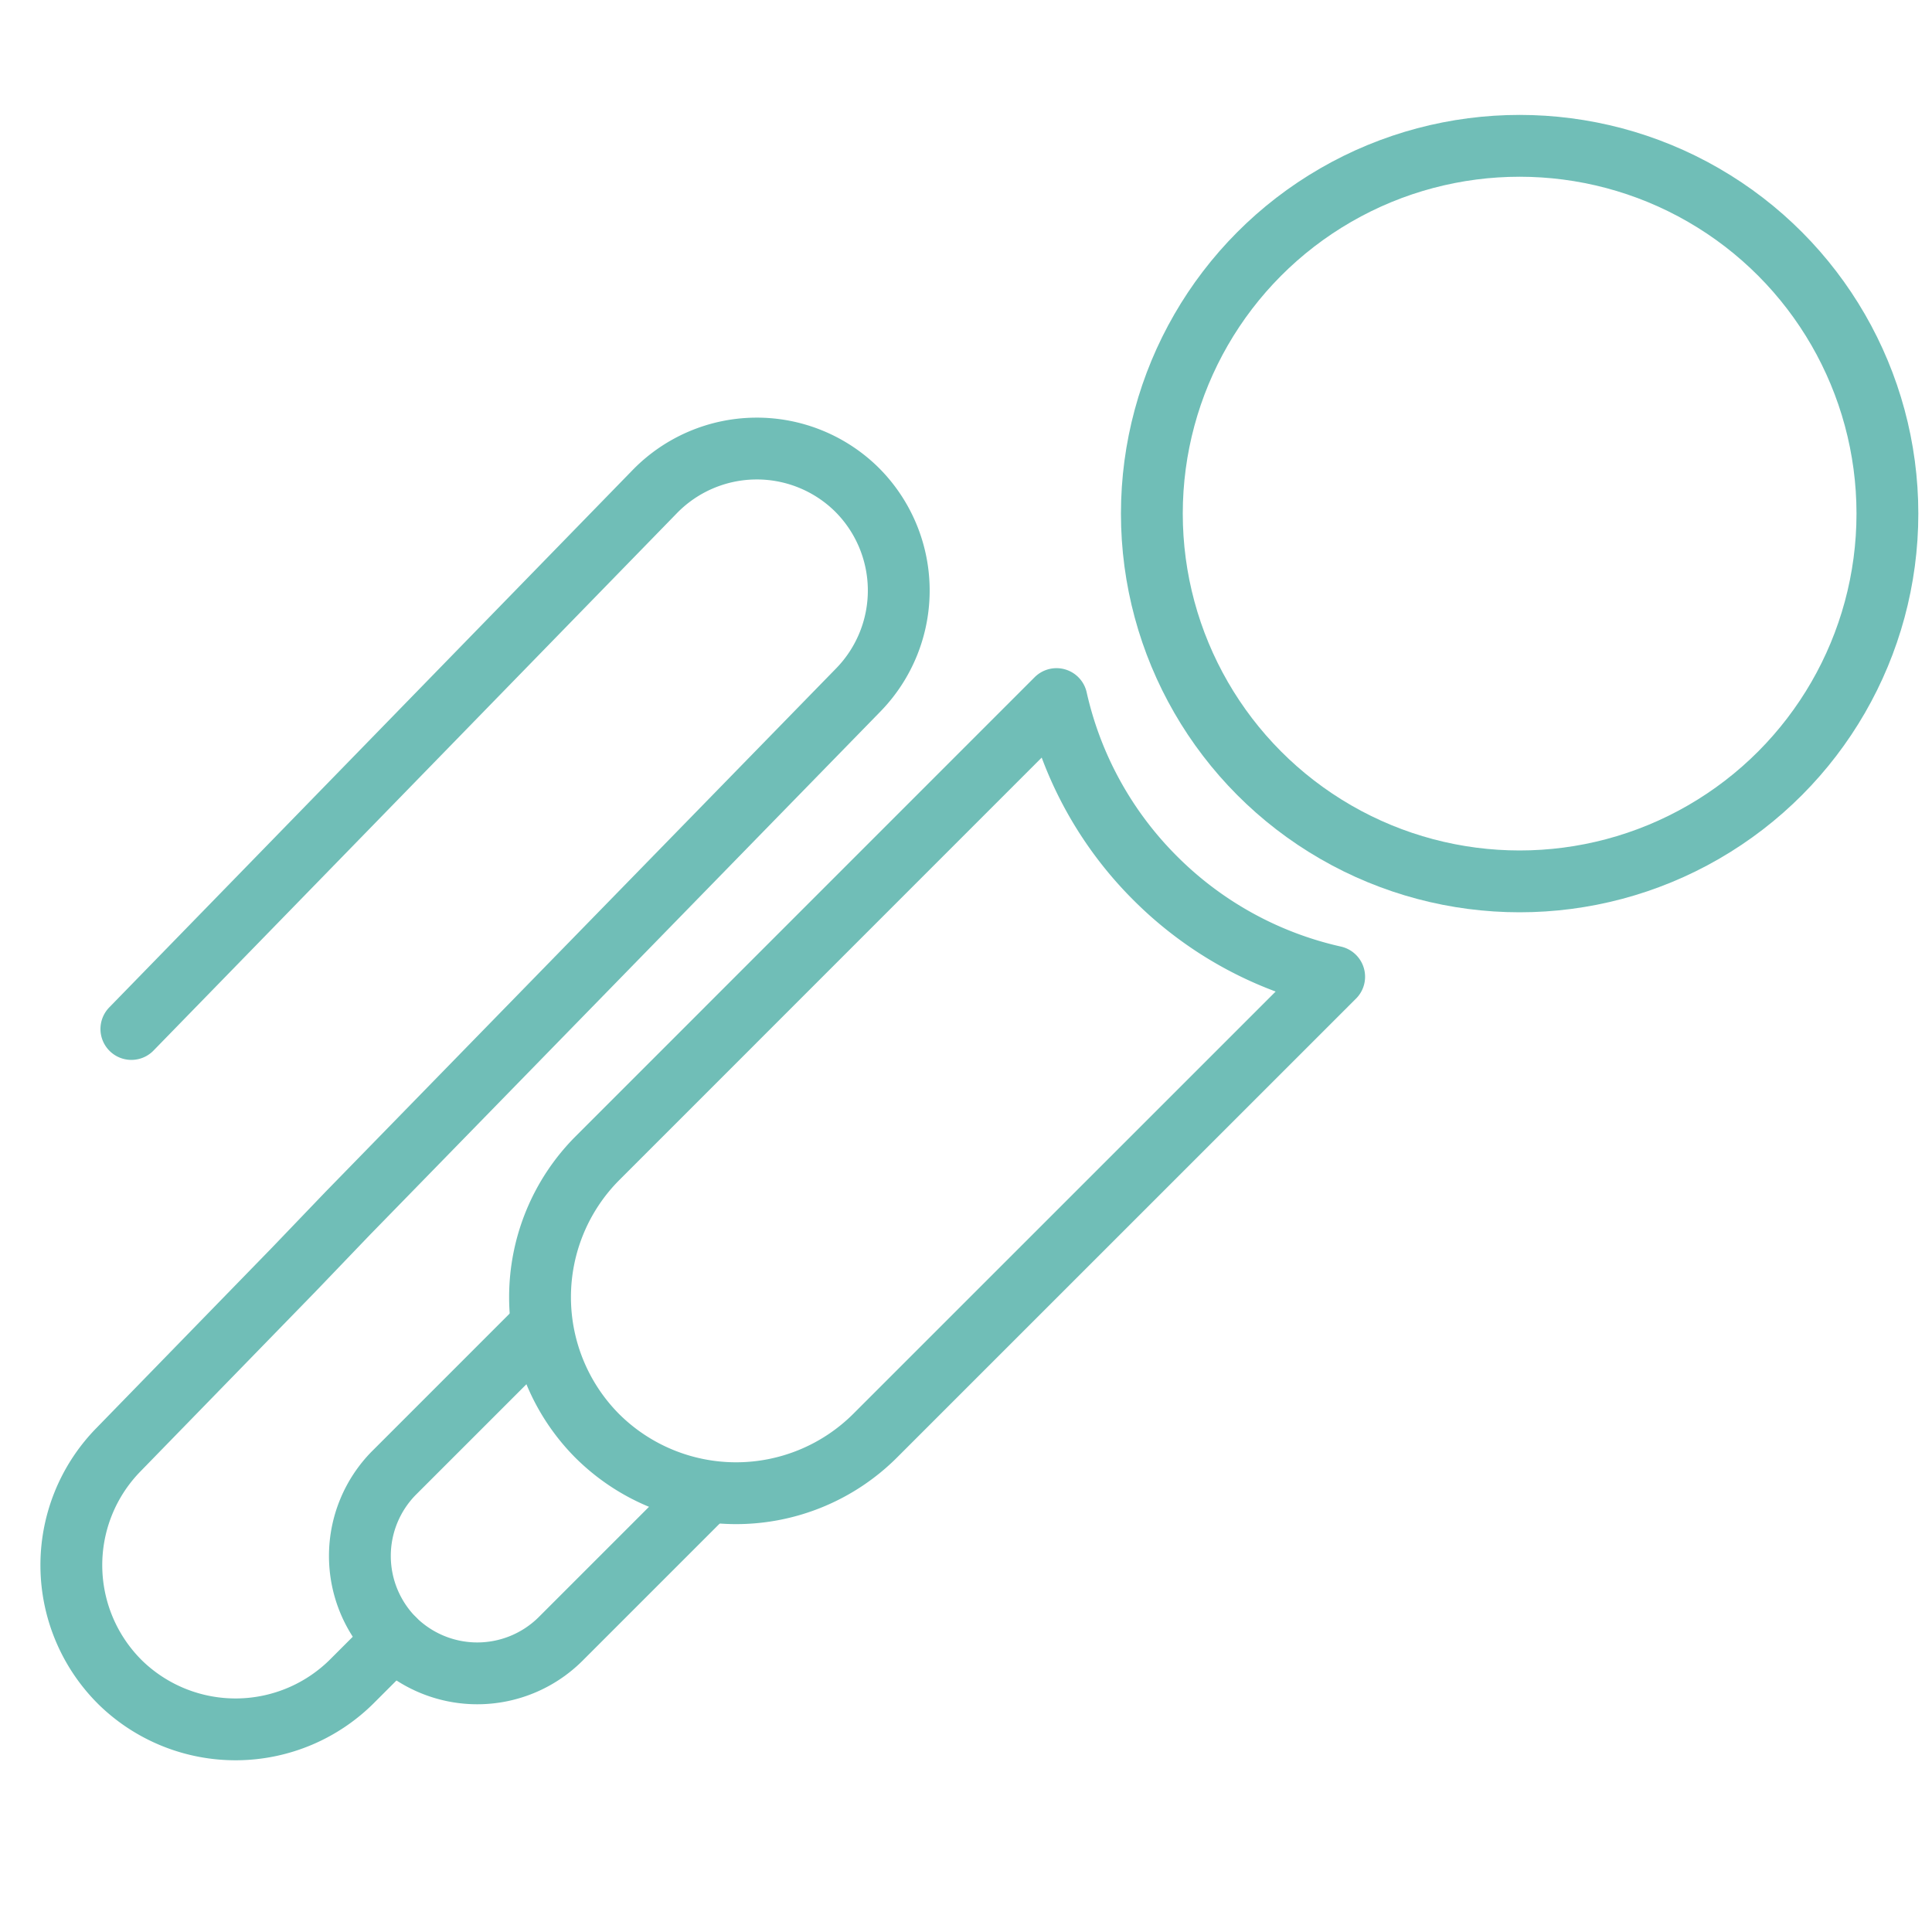
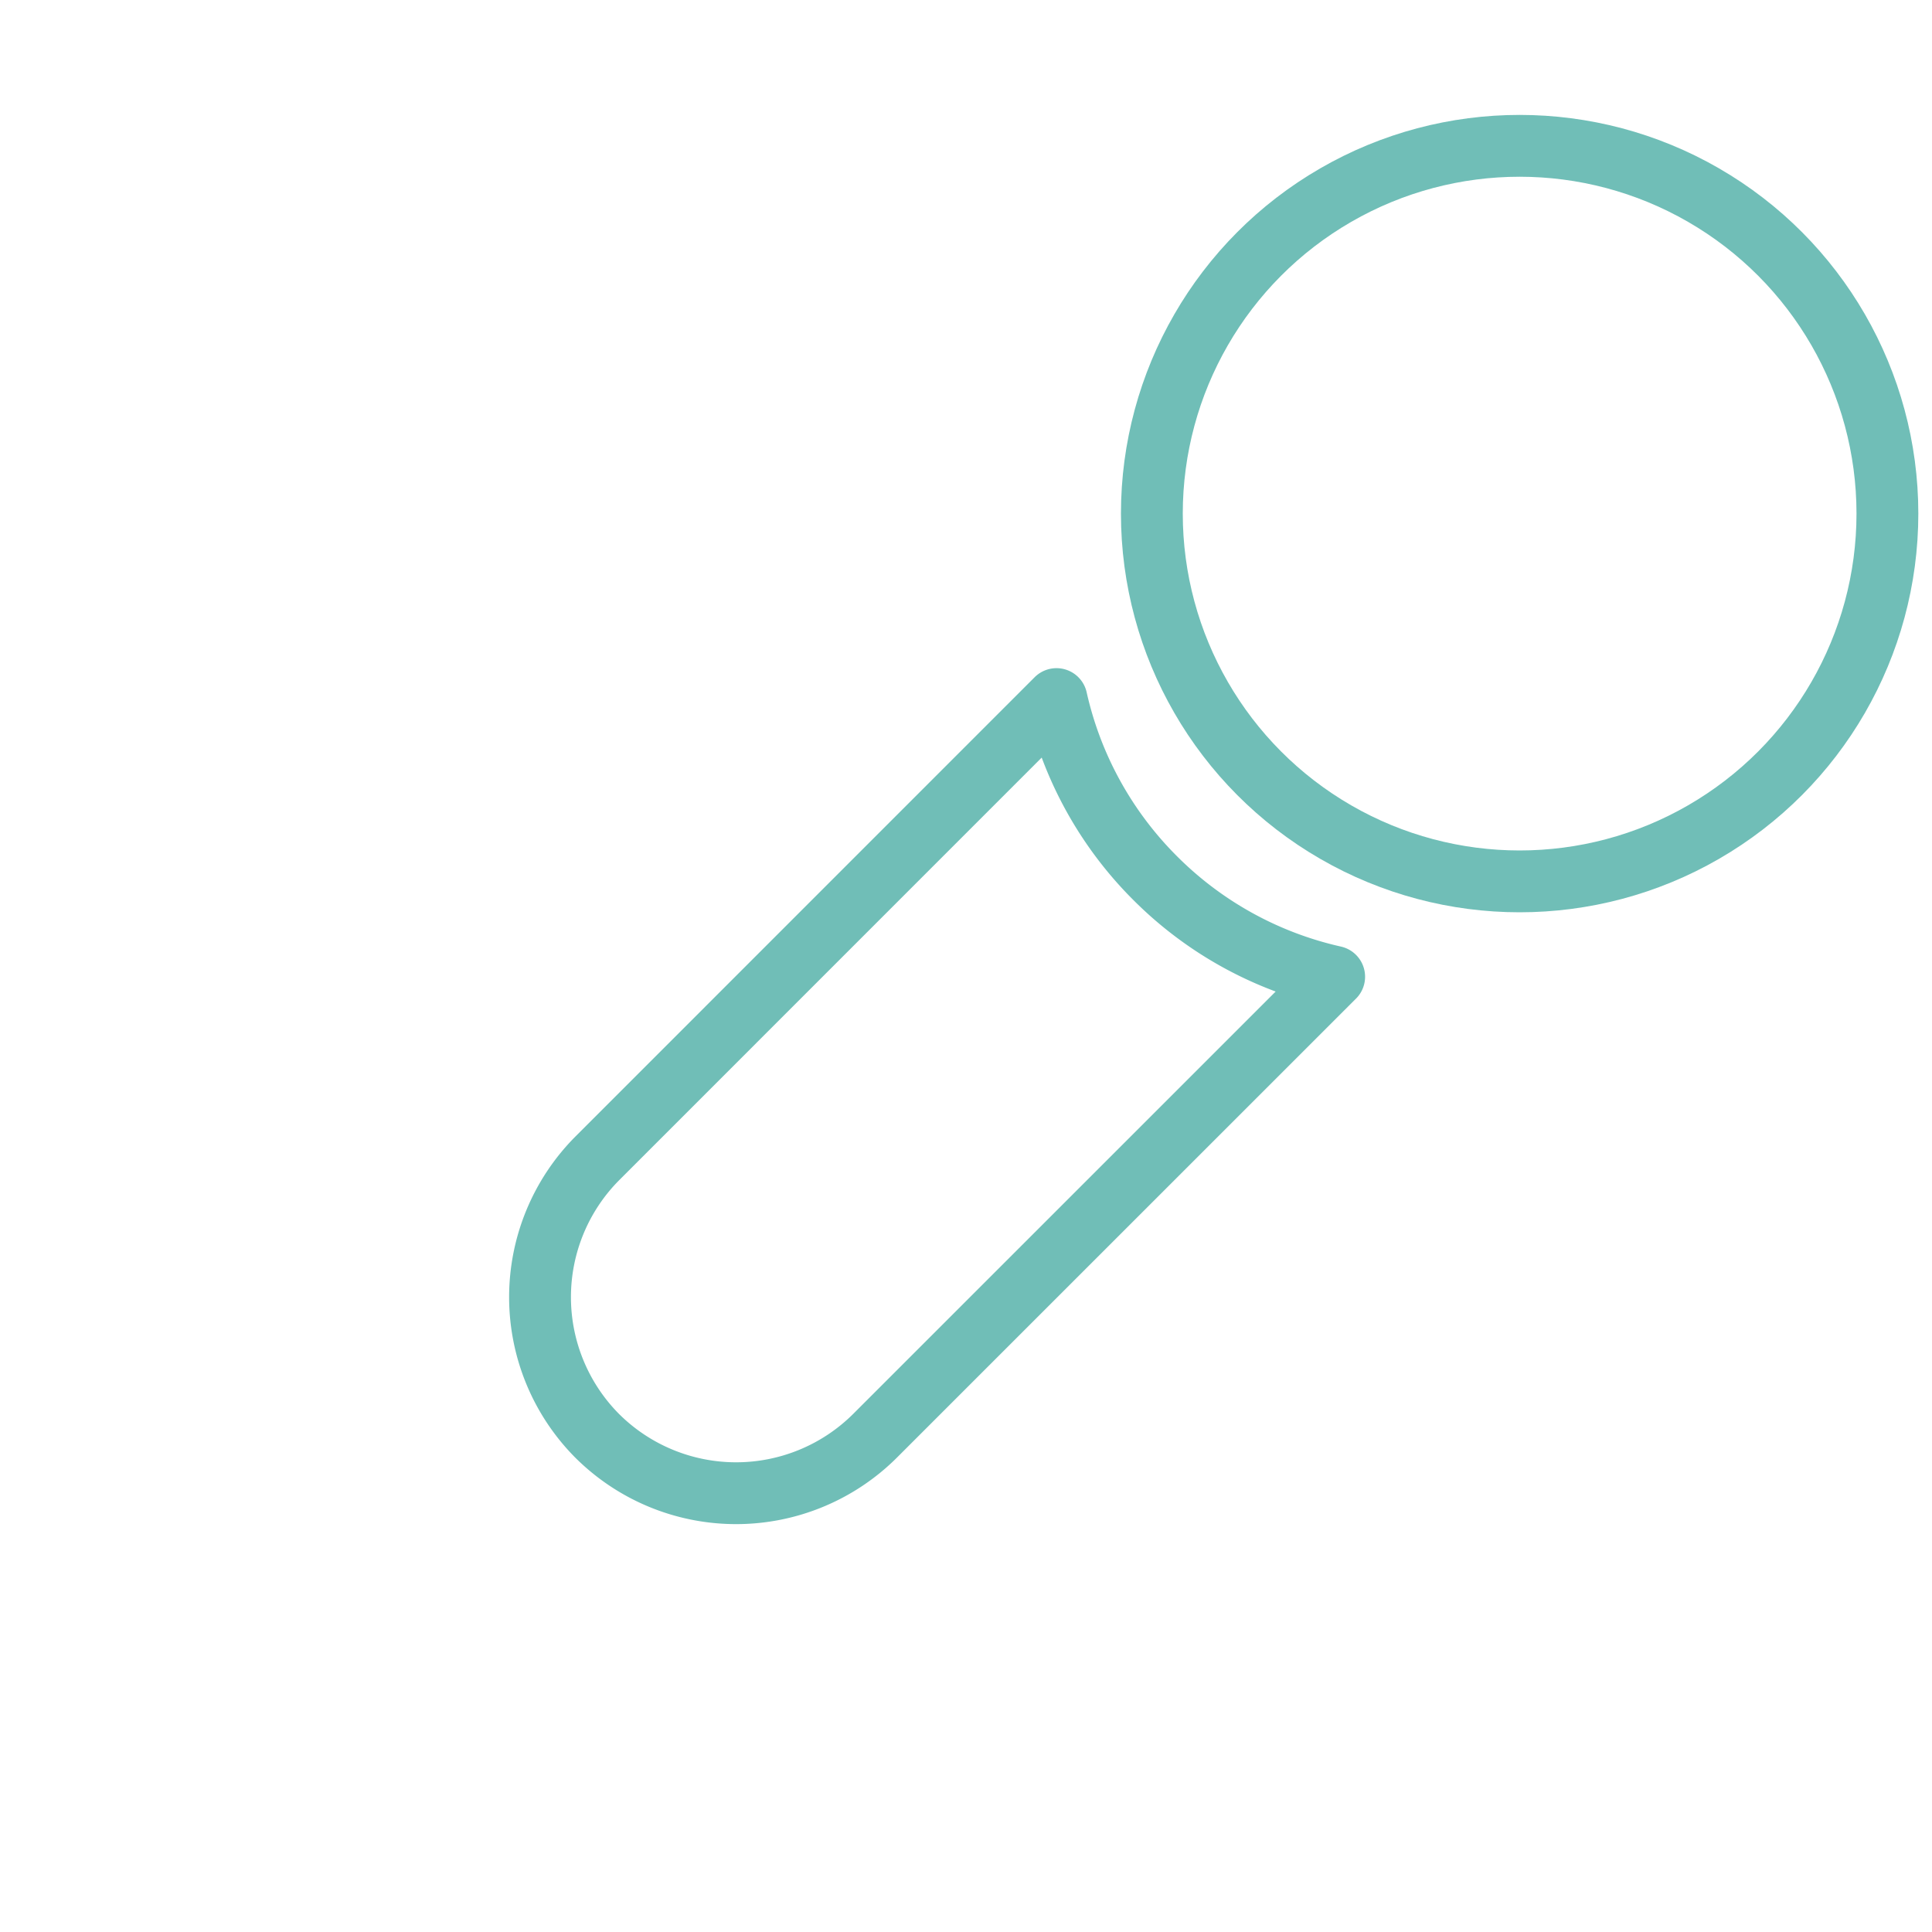
<svg xmlns="http://www.w3.org/2000/svg" id="Слой_1" data-name="Слой 1" viewBox="0 0 250 250">
  <defs>
    <style>.cls-1{fill:none;stroke:#70beb7;stroke-linecap:round;stroke-linejoin:round;stroke-width:8px;}</style>
  </defs>
-   <path class="cls-1" d="M51,212.1l-5.28,5.28a21.35,21.35,0,0,1-30.1.38h0a21.35,21.35,0,0,1-.37-30.09L38,164.3,45,157l66.09-67.75a18.43,18.43,0,0,0-.32-26h0a18.43,18.43,0,0,0-26,.32L17,133.15" />
-   <path class="cls-1" d="M91.4,193.22,72.52,212.1a15.28,15.28,0,0,1-21.52,0h0a15.28,15.28,0,0,1,0-21.52L69.88,171.7" />
  <circle class="cls-1" cx="196.64" cy="66.46" r="47.59" />
  <path class="cls-1" d="M149.48,113.63a47.37,47.37,0,0,1-12.77-23.17L77.29,149.89a25.47,25.47,0,0,0,0,35.92h0a25.47,25.47,0,0,0,35.92,0l59.43-59.42A47.36,47.36,0,0,1,149.48,113.63Z" />
</svg>